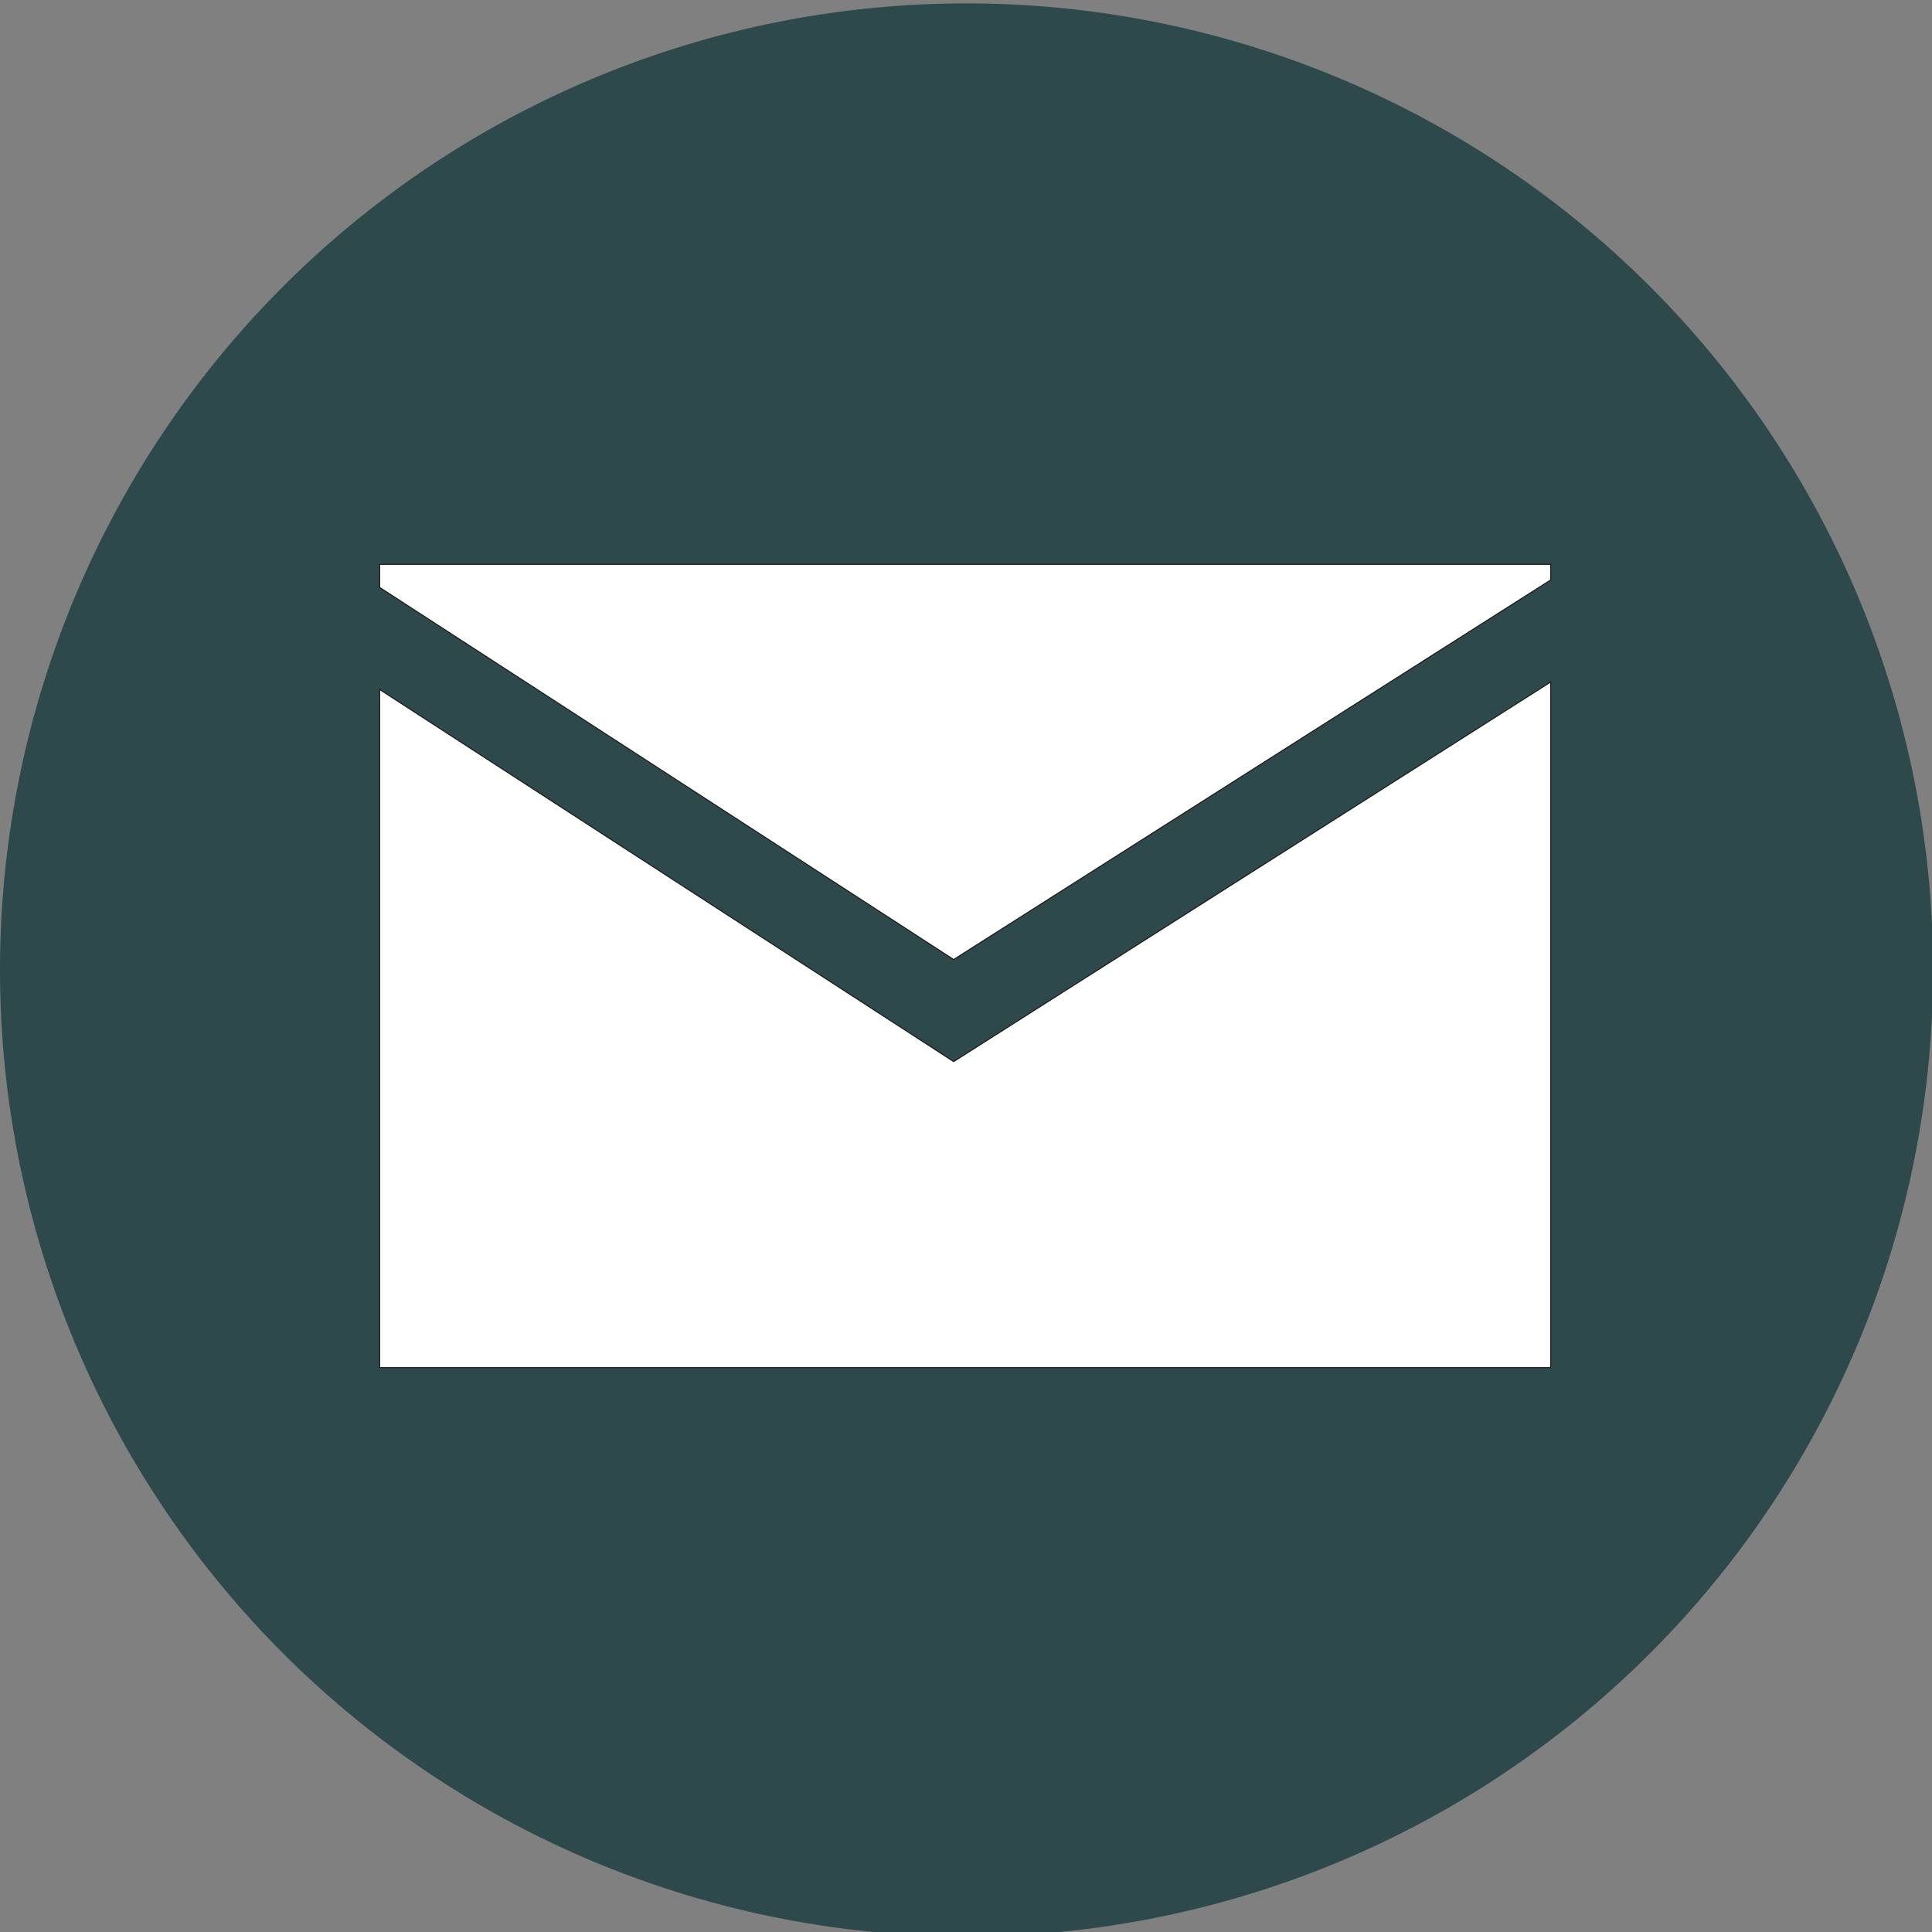
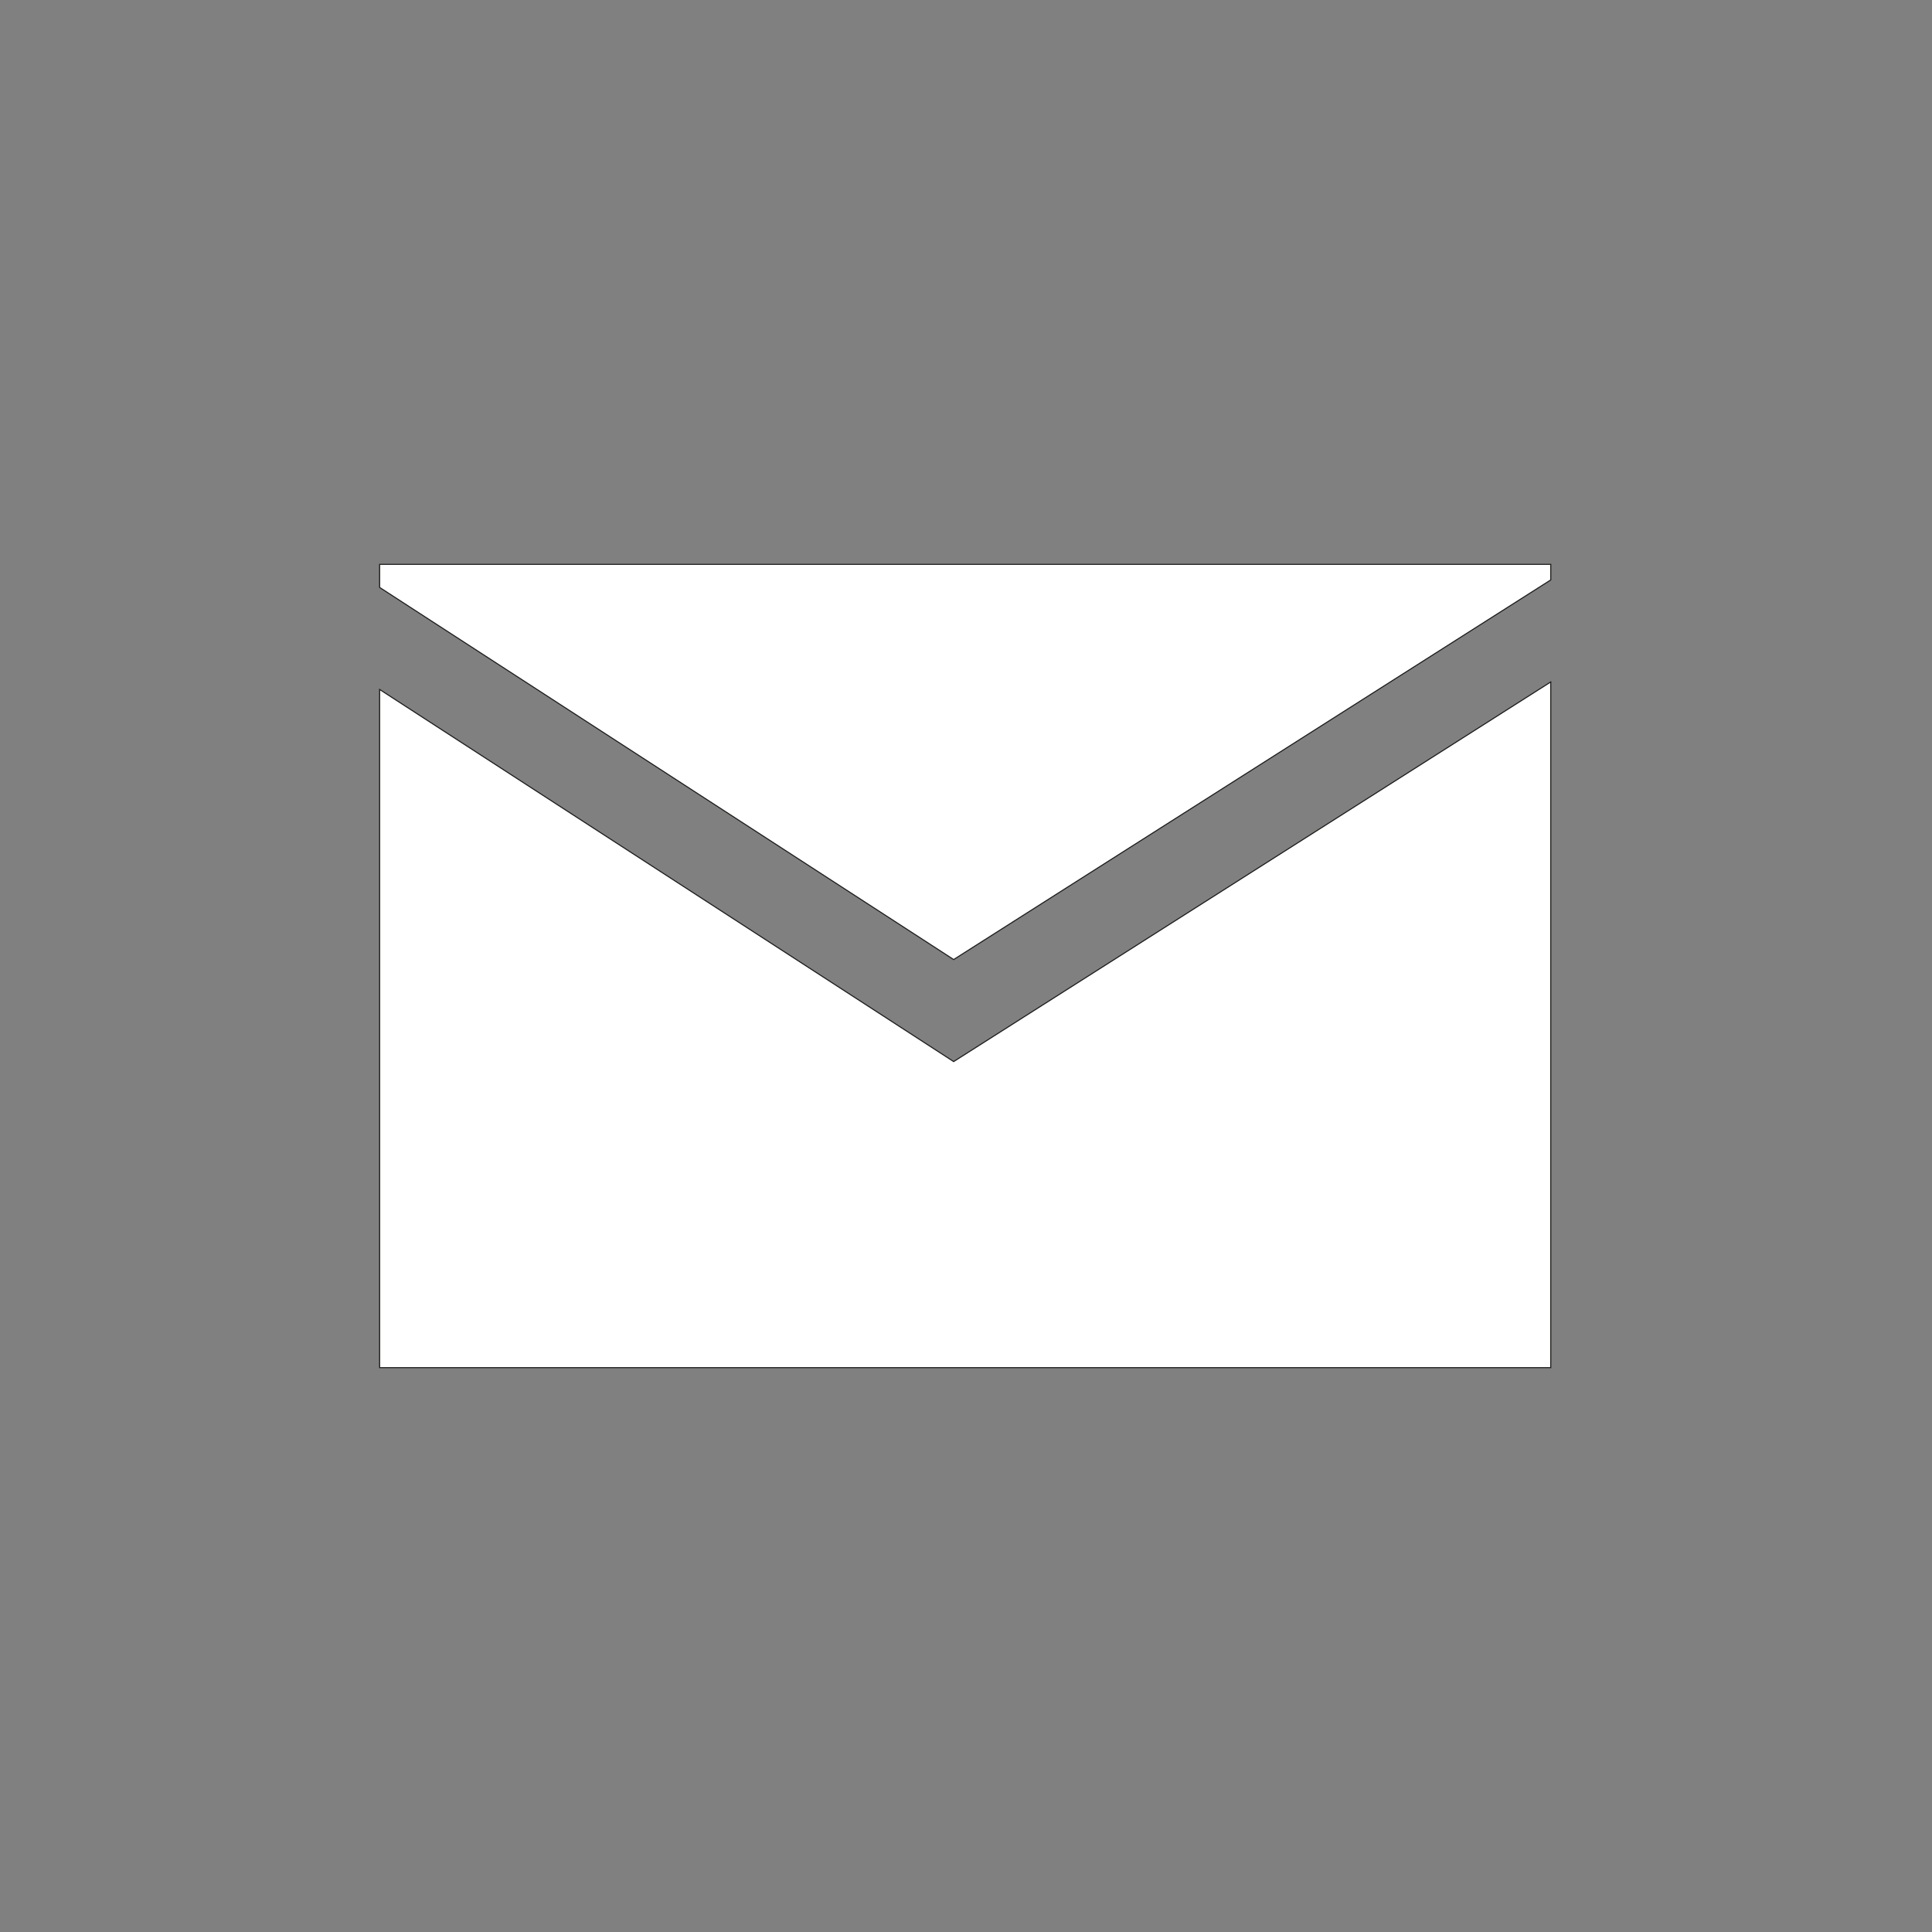
<svg xmlns="http://www.w3.org/2000/svg" width="35.98" height="35.98" viewBox="0 0 35.98 35.98">
  <rect x="0" y="0" width="35.98" height="35.98" fill="#808080" stroke="none" />
  <defs>
    <style>.cls-1{fill:#2e494b;}.cls-2{fill:#fff;stroke:#1d1d1b;stroke-width:0.02px;fill-rule:evenodd;}</style>
  </defs>
  <title>mail_VERDE</title>
  <g id="Livello_1_copia" data-name="Livello 1 copia">
-     <path class="cls-1" d="M34.38,10.6A18,18,0,1,0,36,18,18,18,0,0,0,34.38,10.6Z" />
-   </g>
+     </g>
  <g id="Vrstva_1" data-name="Vrstva 1">
    <polygon class="cls-2" points="28.88 12.7 28.88 25.47 28.82 25.47 28.82 25.47 28.82 25.47 7.73 25.47 7.73 25.47 7.73 25.47 7.07 25.47 7.07 12.84 17.76 19.77 28.88 12.7" />
    <polygon class="cls-2" points="7.07 10.51 28.88 10.51 28.88 10.8 17.76 17.87 7.07 10.94 7.07 10.51" />
  </g>
</svg>